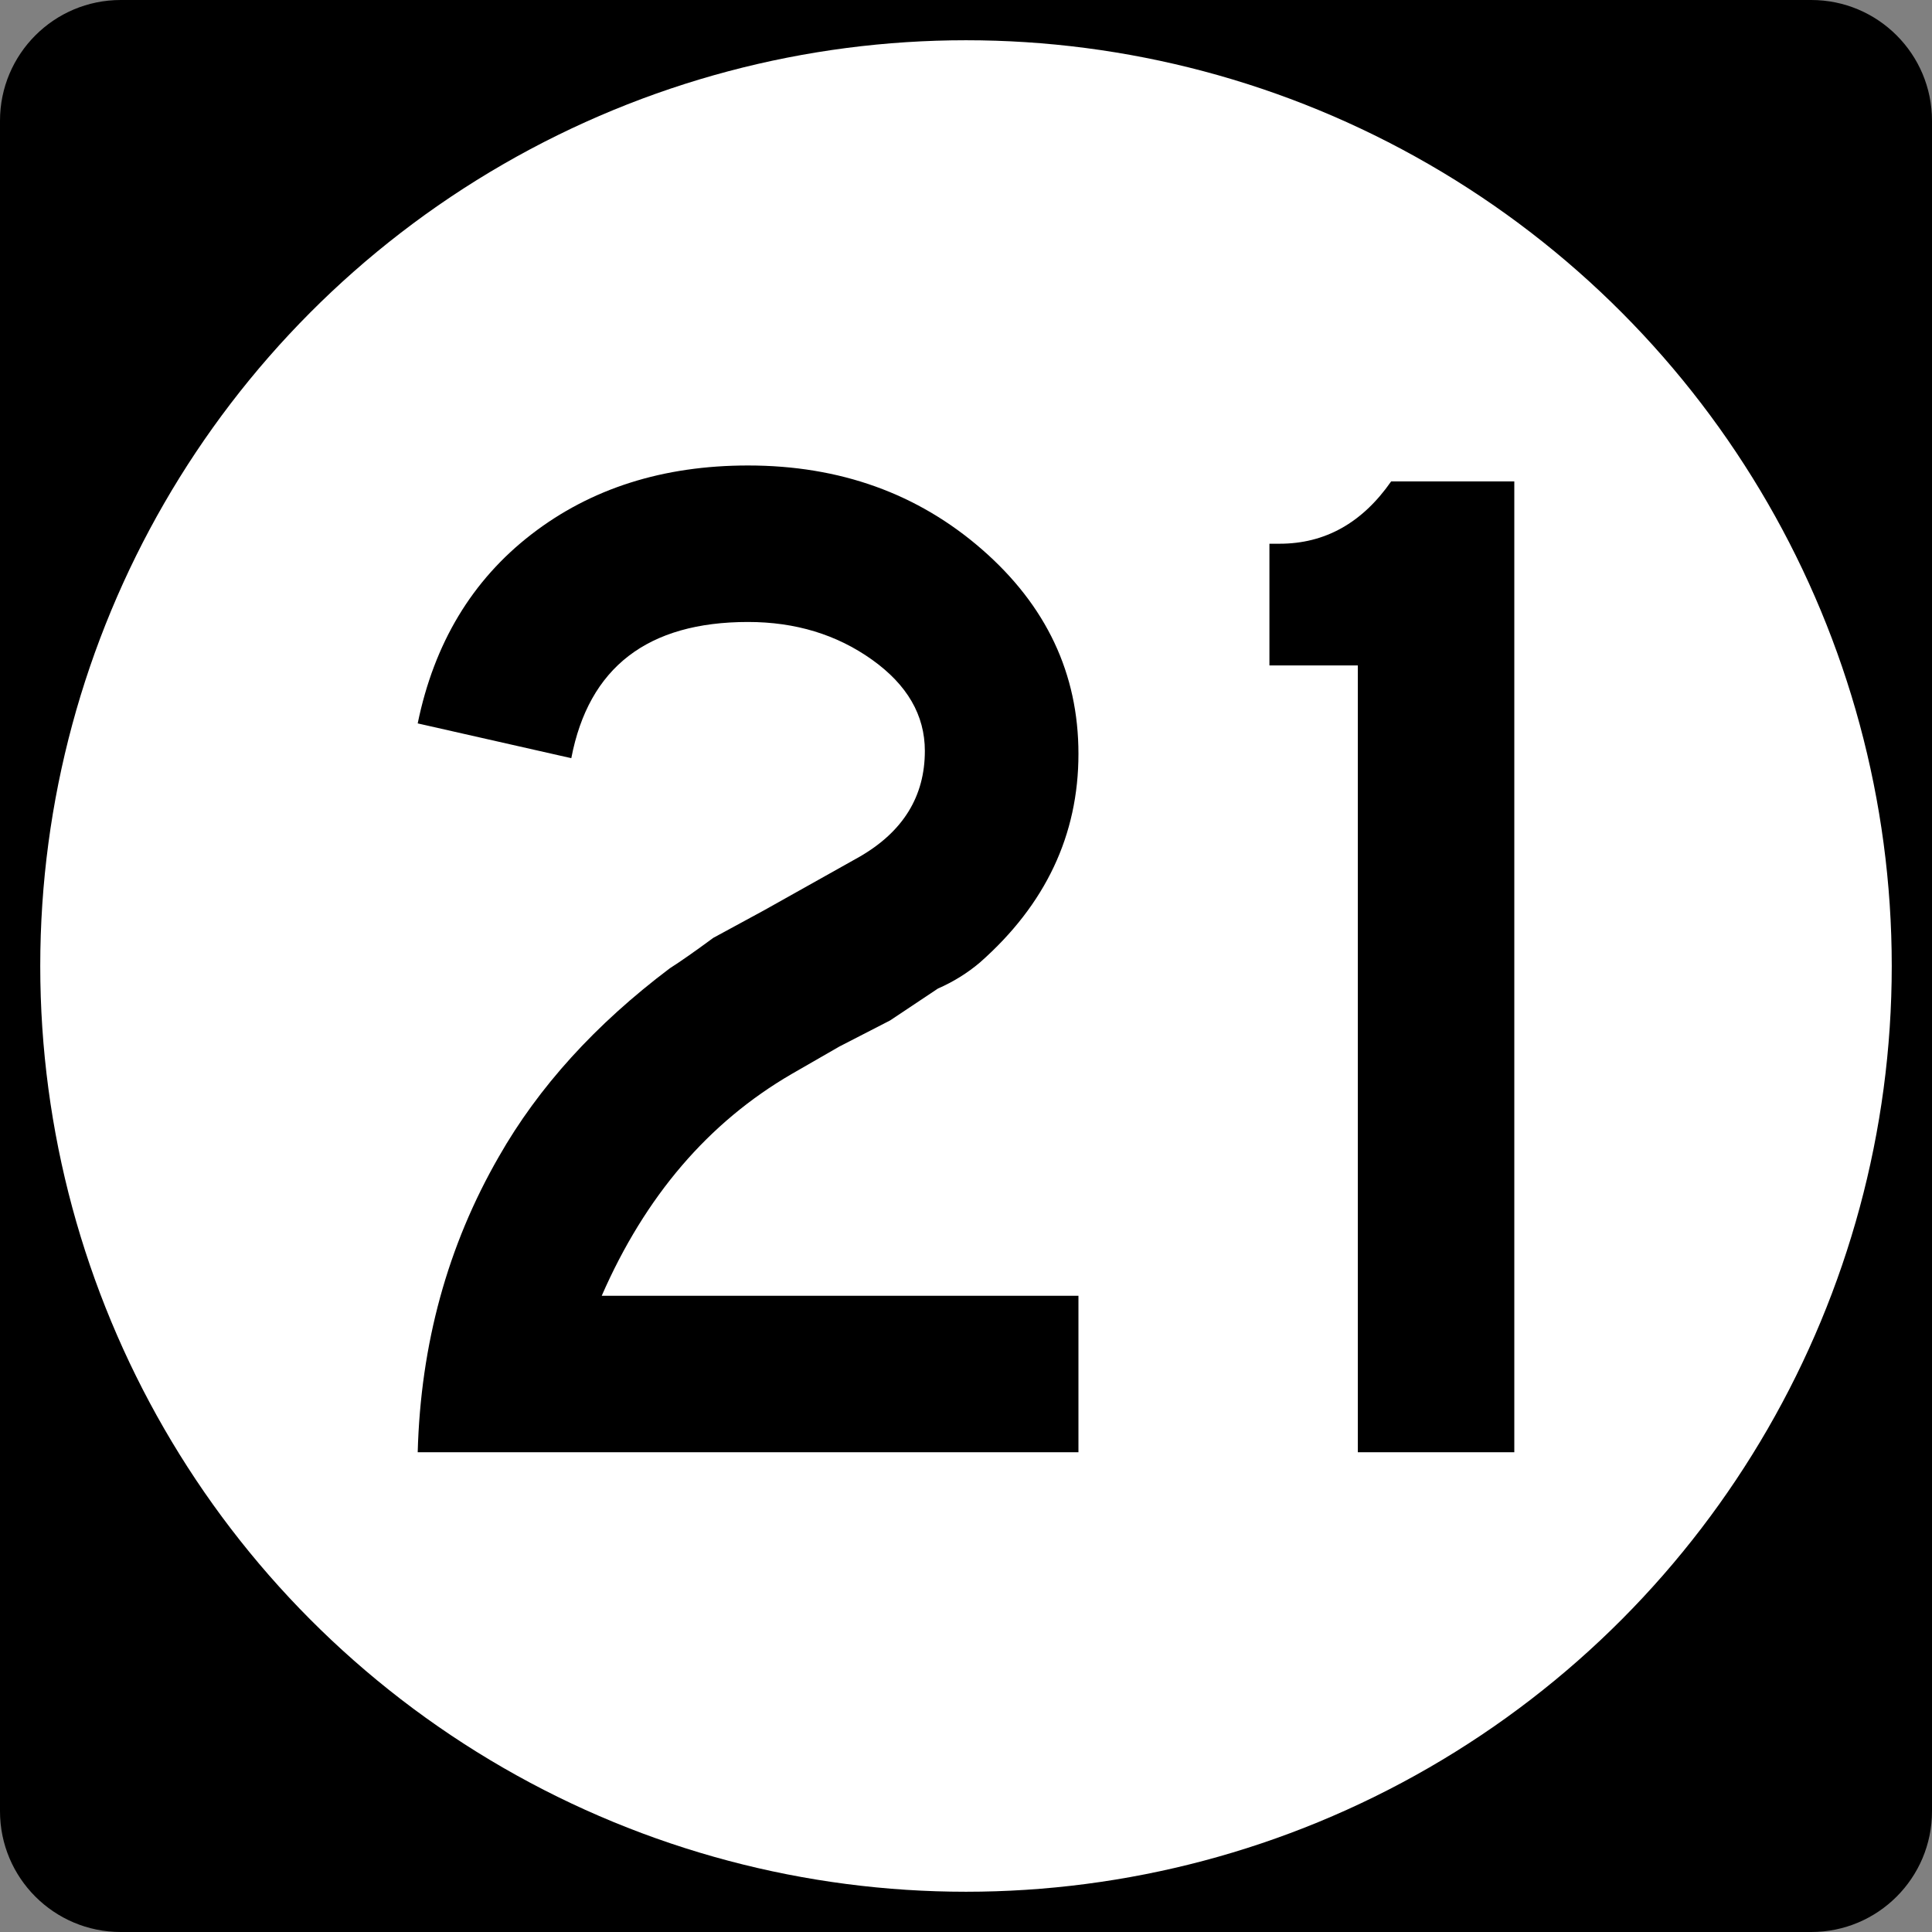
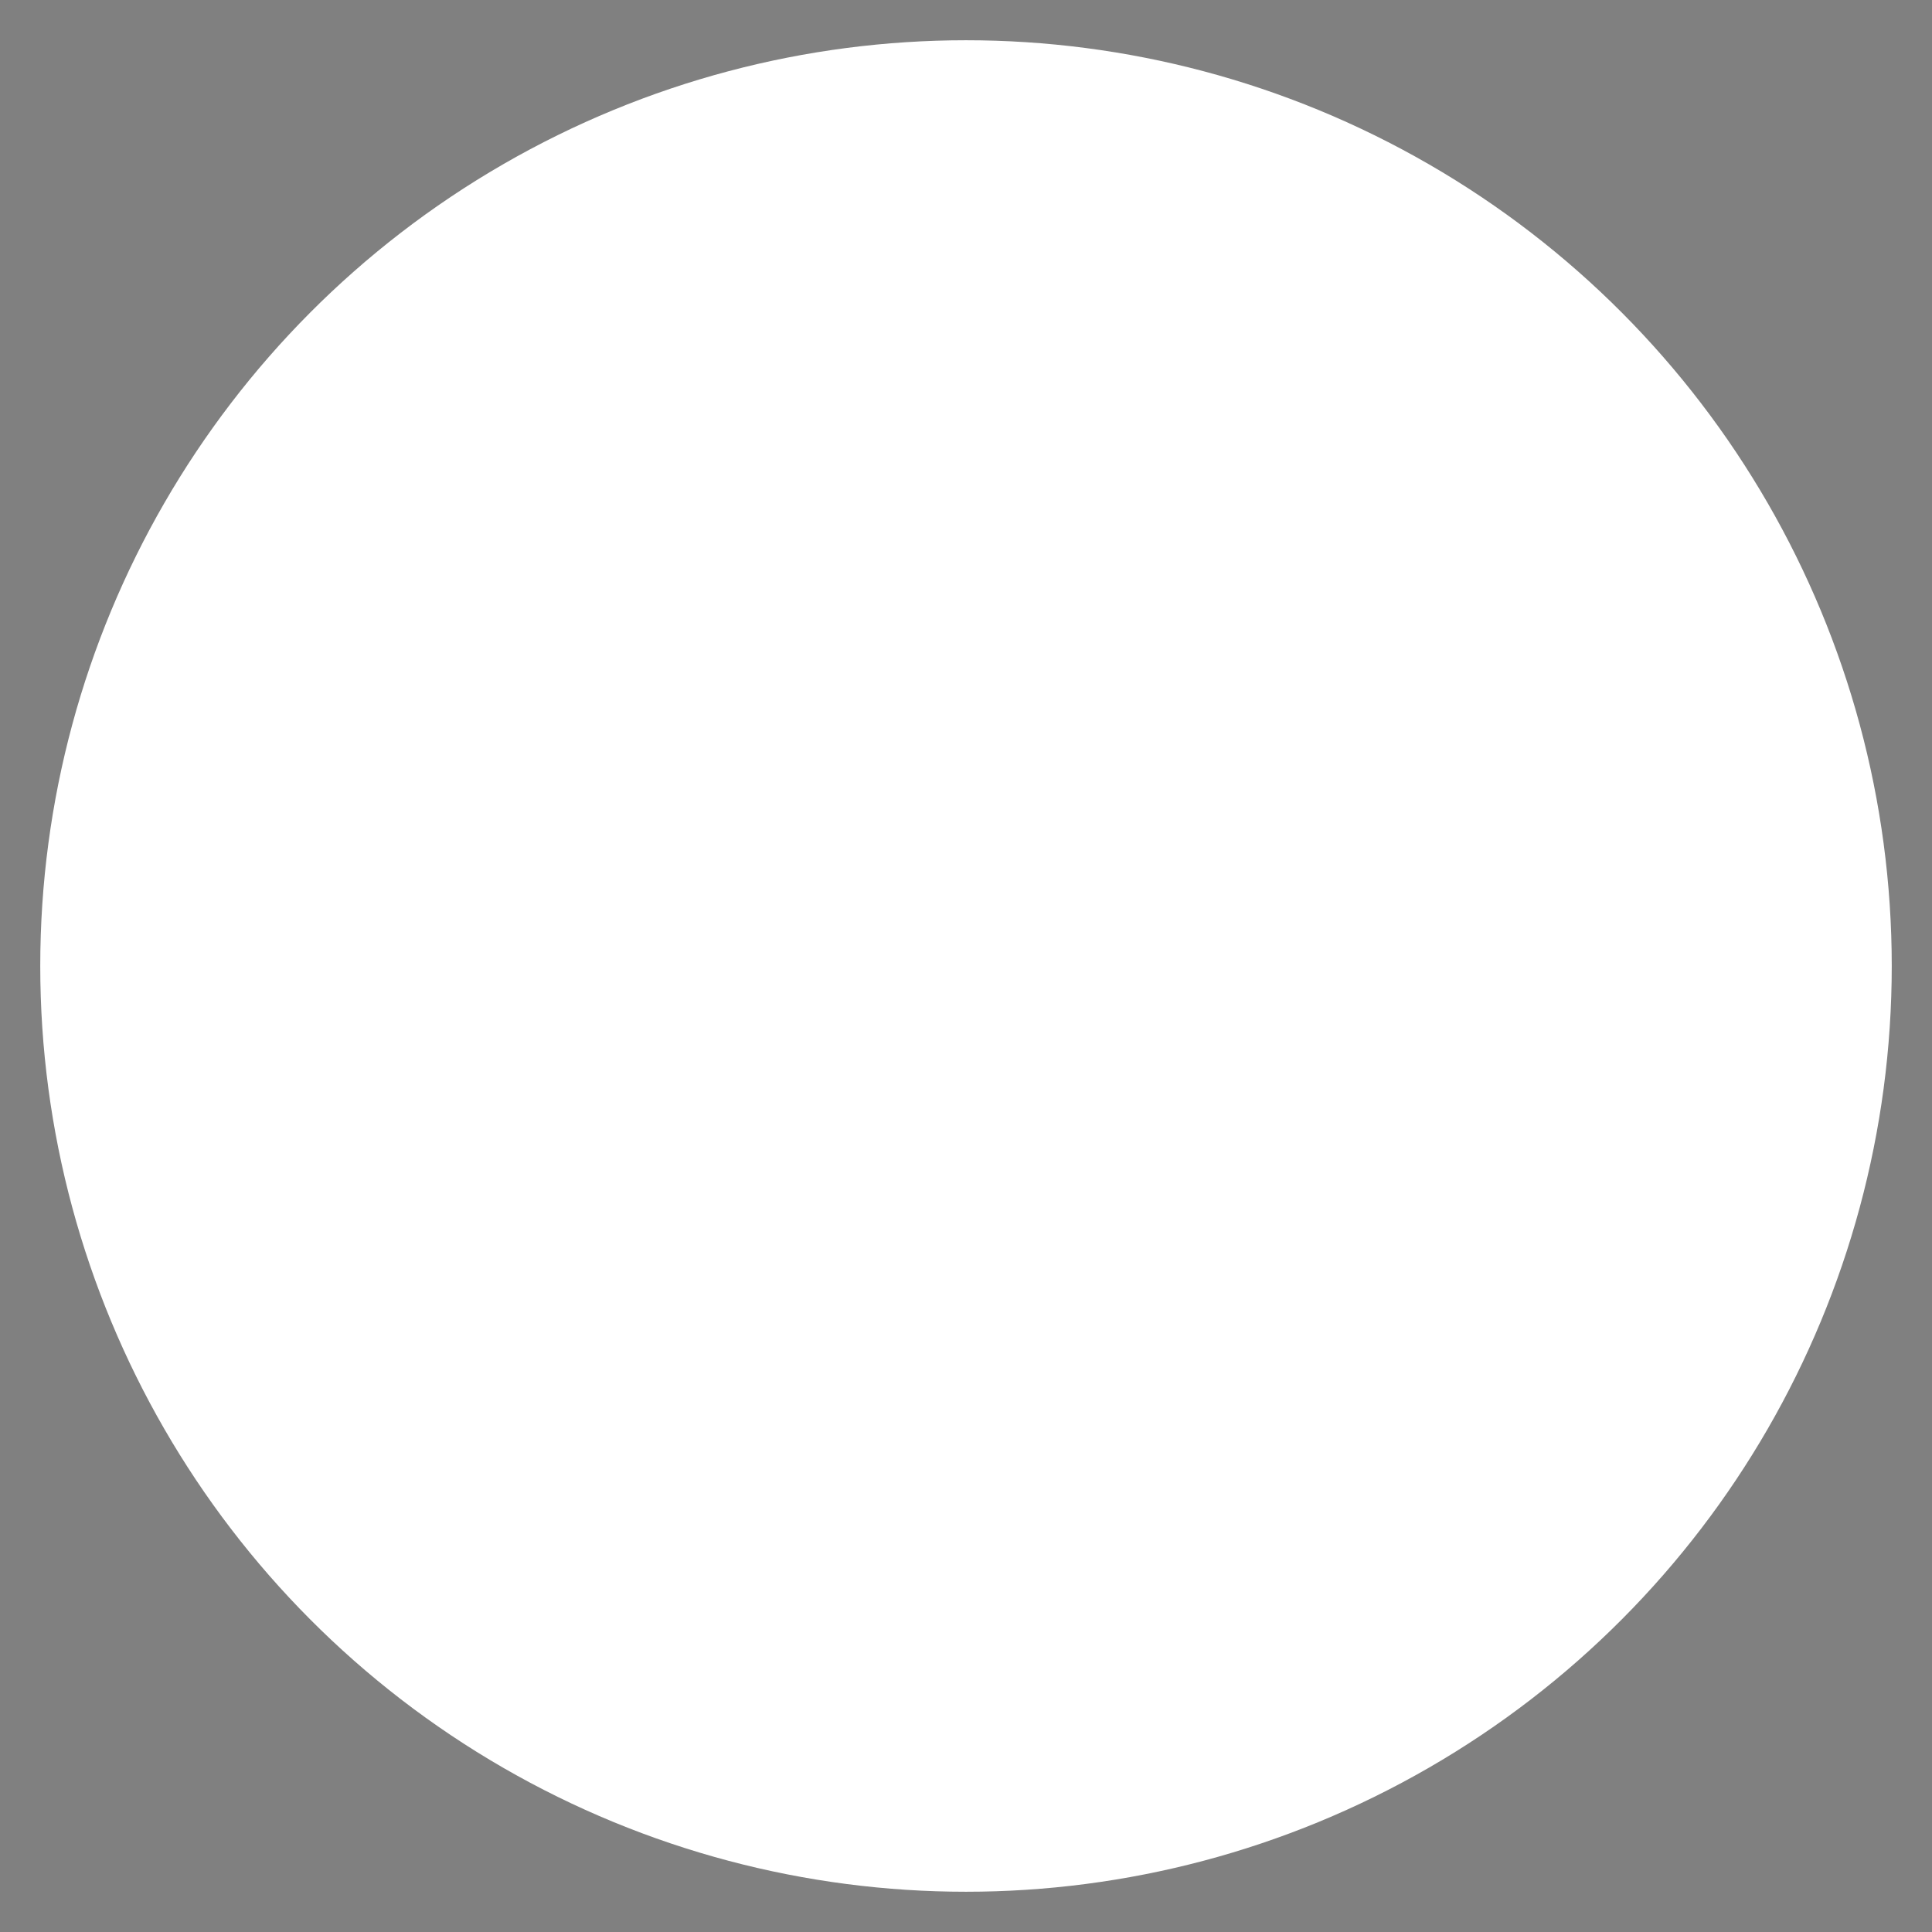
<svg xmlns="http://www.w3.org/2000/svg" version="1.1" id="Layer_1" width="192" height="192" viewBox="0 0 192 192" overflow="visible" enable-background="new 0 0 192 192" xml:space="preserve">
  <rect x="0" y="0" width="192" height="192" fill="#808080" stroke="none" />
  <g>
-     <path d="M0,12C0,5.373,5.373,0,12,0h168c6.627,0,12,5.373,12,12v168c0,6.627-5.373,12-12,12H12   c-6.627,0-12-5.373-12-12V12L0,12z" />
-     <path d="M96,96" />
+     </g>
+   <g>
+     <circle fill="#FFFFFF" cx="96" cy="96" r="92" />
  </g>
  <g>
-     <circle fill="#FFFFFF" cx="96" cy="96" r="92" />
-     <path fill="#FFFFFF" d="M96,96" />
-   </g>
-   <g>
-     <path fill-rule="evenodd" clip-rule="evenodd" d="M107.175,144.323H41.511   c0.288-10.752,2.977-20.544,8.064-29.376c3.936-6.912,9.6-13.152,16.992-18.72   c1.056-0.672,2.496-1.68,4.32-3.024l5.04-2.736l9.504-5.328   c4.32-2.496,6.48-6,6.48-10.512c0-3.552-1.752-6.576-5.256-9.072   c-3.504-2.496-7.608-3.744-12.312-3.744c-9.984,0-15.84,4.512-17.568,13.536   l-15.264-3.456c1.632-7.968,5.4-14.232,11.304-18.792s13.08-6.84,21.528-6.84   c9.12,0,16.872,2.784,23.257,8.352c6.383,5.568,9.575,12.336,9.575,20.304   c0,8.064-3.264,14.977-9.792,20.736c-1.248,1.056-2.64,1.92-4.176,2.592   l-4.752,3.168l-5.04,2.593l-4.752,2.735   c-8.256,4.8-14.544,12.144-18.864,22.032h47.376V144.323z" />
-     <path fill-rule="evenodd" clip-rule="evenodd" d="M150.489,144.323H134.938V66.131h-8.784V54.035h1.008   c4.512,0,8.208-2.064,11.088-6.192h12.24V144.323z" />
-   </g>
+     </g>
</svg>